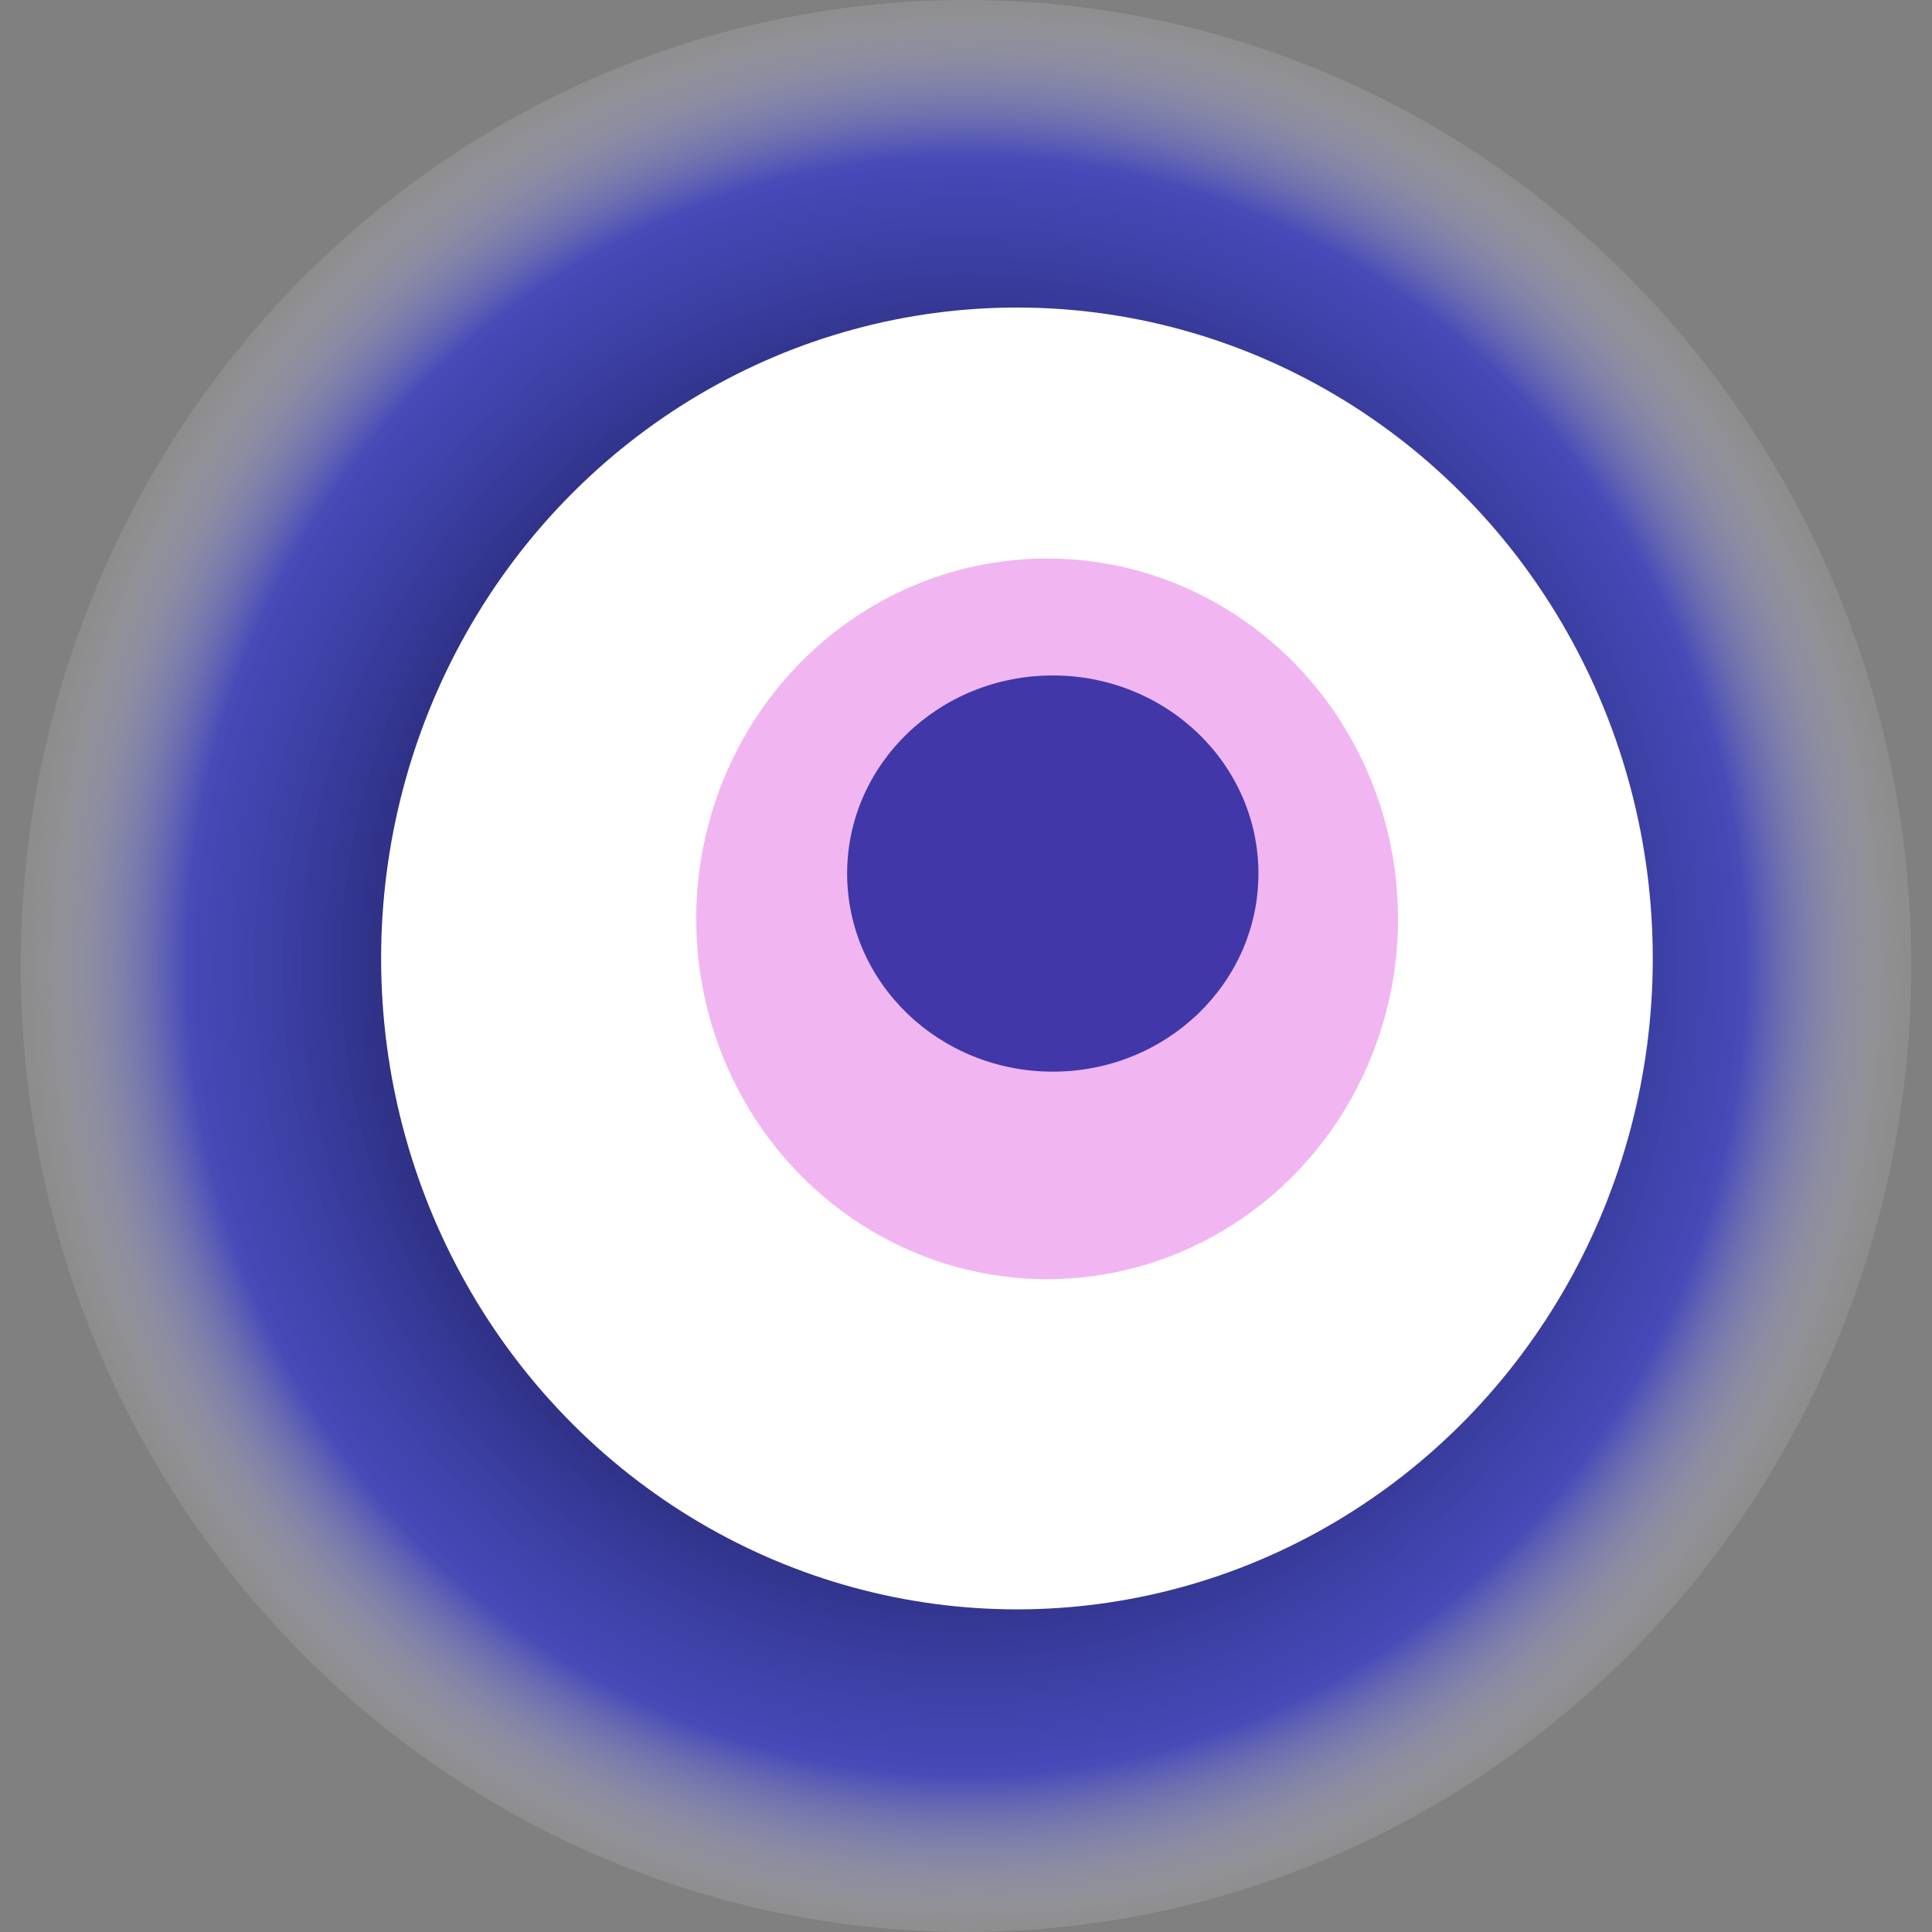
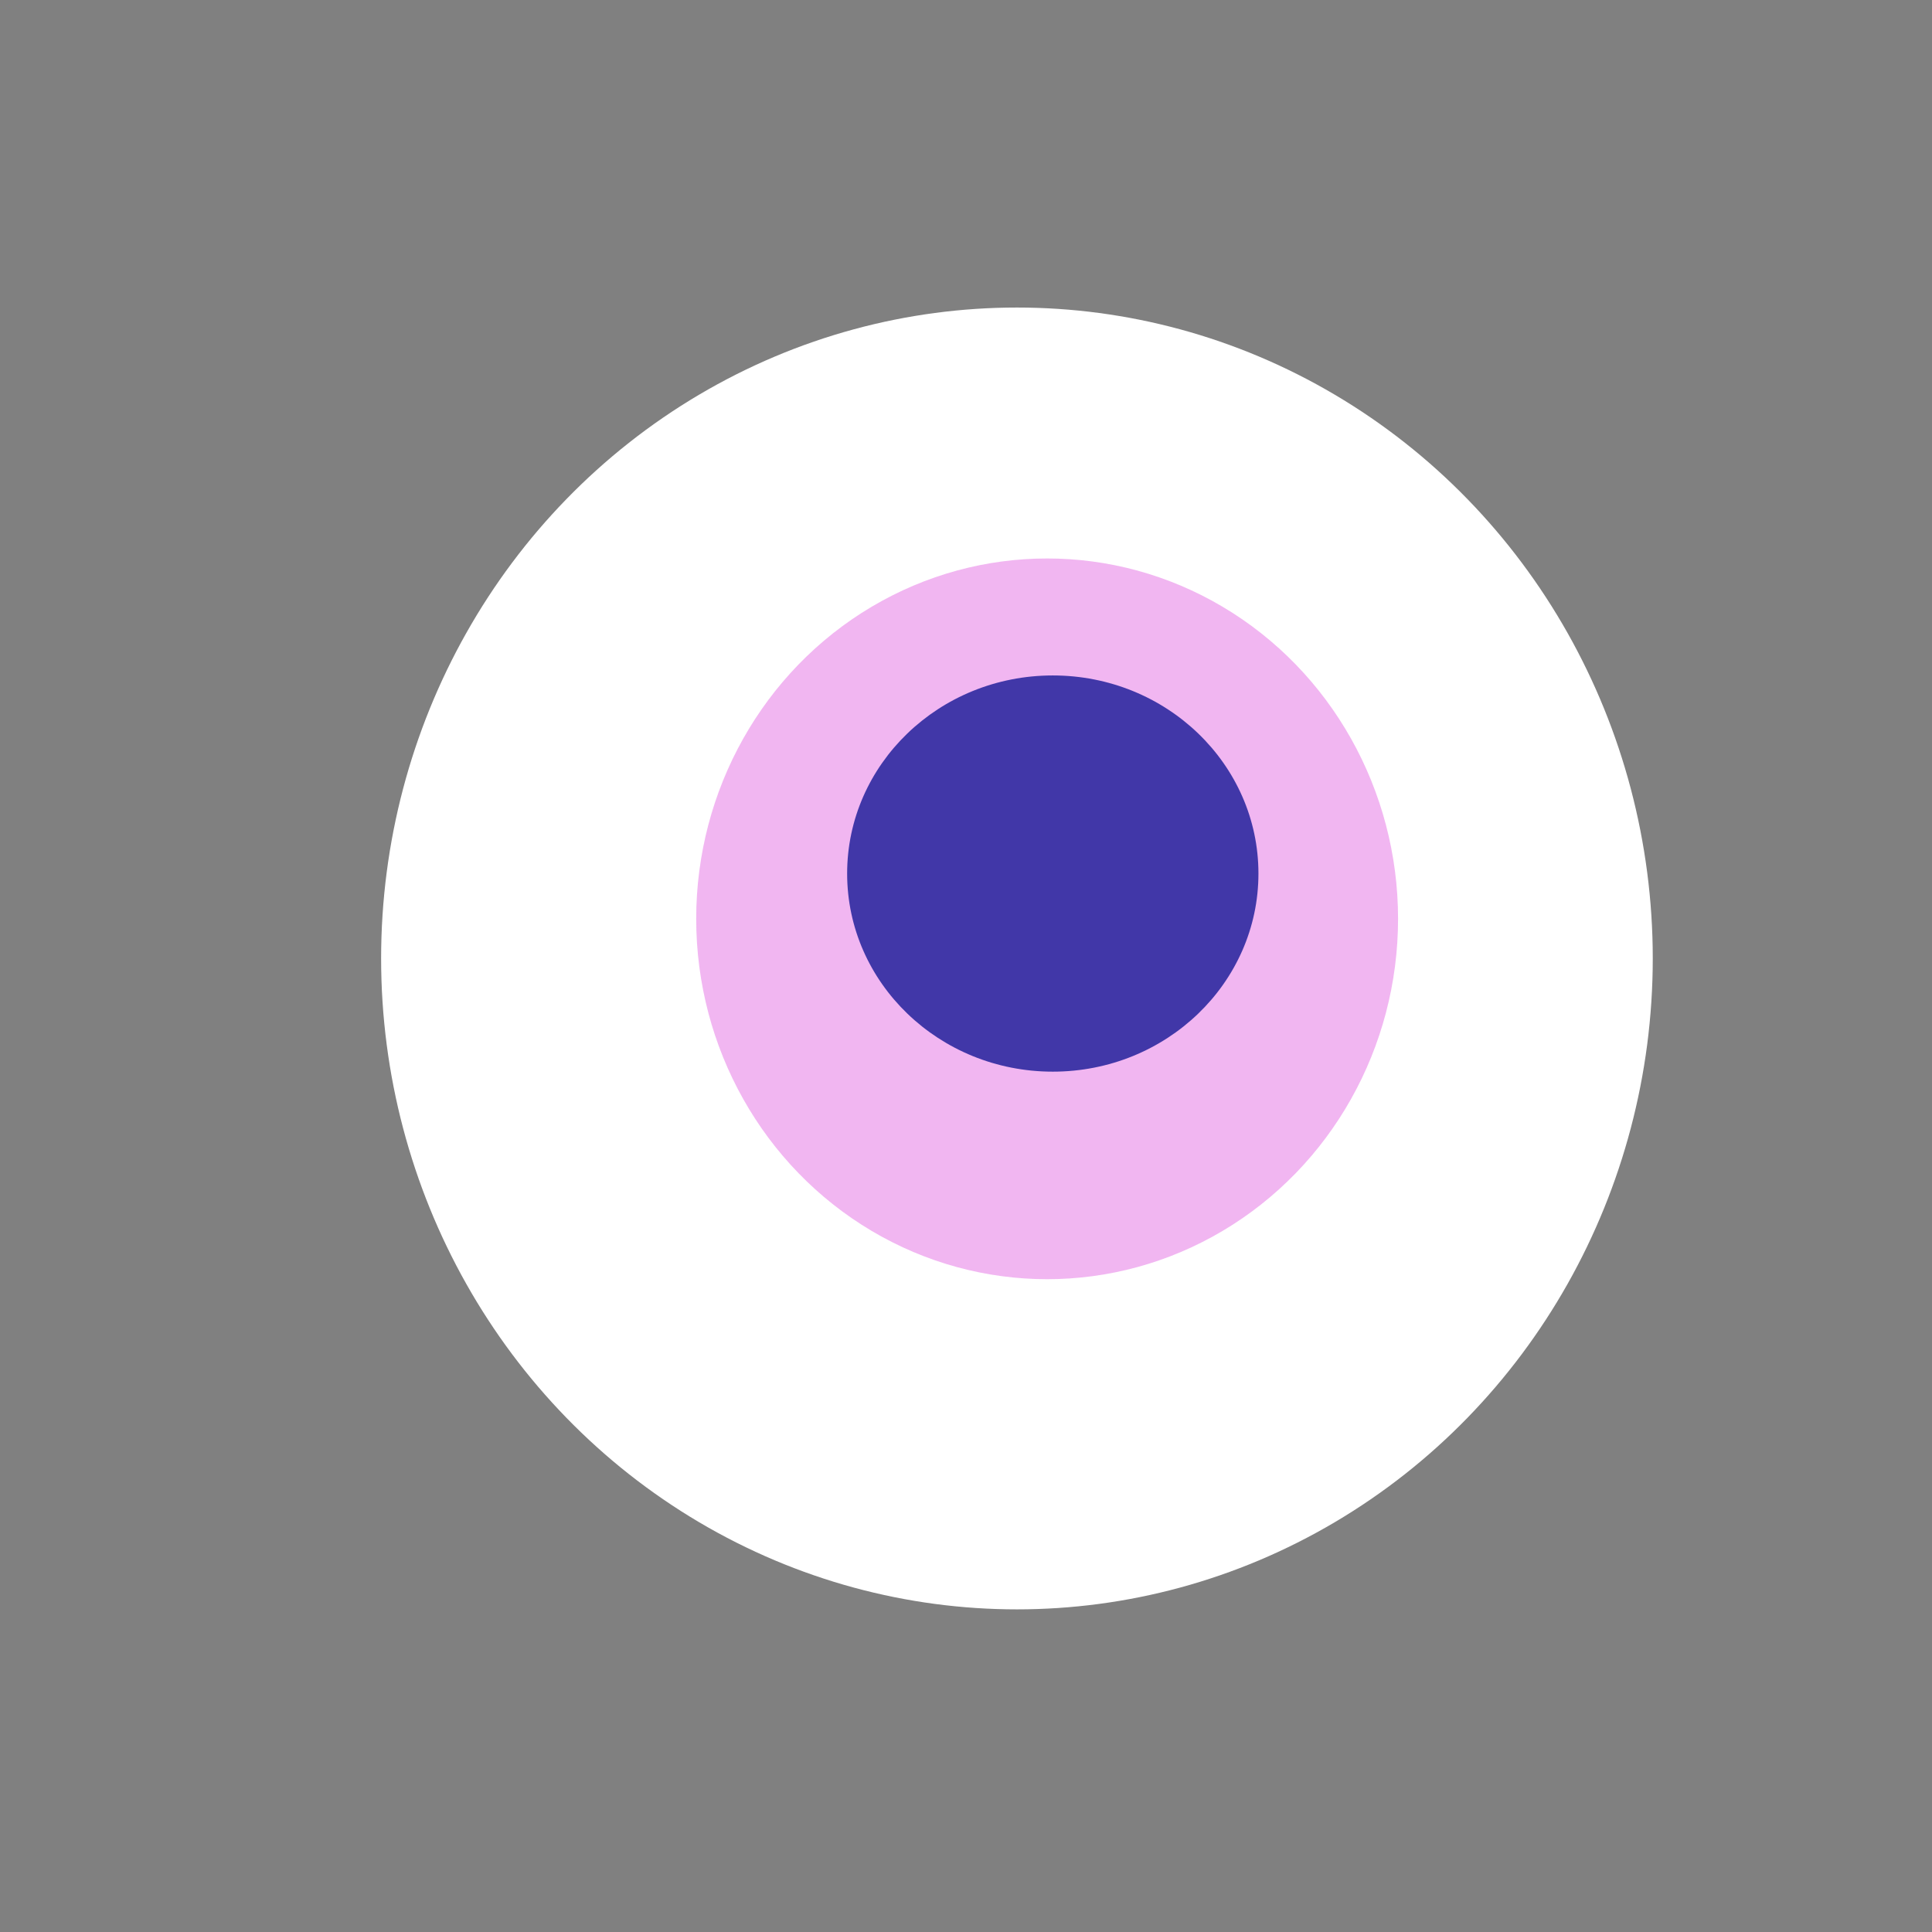
<svg xmlns="http://www.w3.org/2000/svg" width="1024" height="1024">
  <rect width="100%" height="100%" fill="#808080" stroke="none" />
  <g>
    <title>0x337ec021ace842e3d2c76931921942d10945d5ba</title>
-     <ellipse ry="512" rx="501" cy="512" cx="512" fill="url(#e_1_g)" />
    <ellipse ry="345" rx="337" cy="508" cx="539" fill="#FFF" />
    <ellipse ry="191" rx="186" cy="487" cx="555" fill="rgba(220,73,220,0.4)" />
    <ellipse ry="105" rx="109" cy="463" cx="558" fill="rgba(22, 24, 150, 0.8)" />
    <animateTransform attributeName="transform" begin="0s" dur="24s" type="rotate" from="0 512 512" to="360 512 512" repeatCount="indefinite" />
    <defs>
      <radialGradient id="e_1_g">
        <stop offset="30%" stop-color="#000" />
        <stop offset="83%" stop-color="rgba(33,38,220,0.6)" />
        <stop offset="100%" stop-color="rgba(255,255,255,0.1)" />
      </radialGradient>
    </defs>
  </g>
</svg>